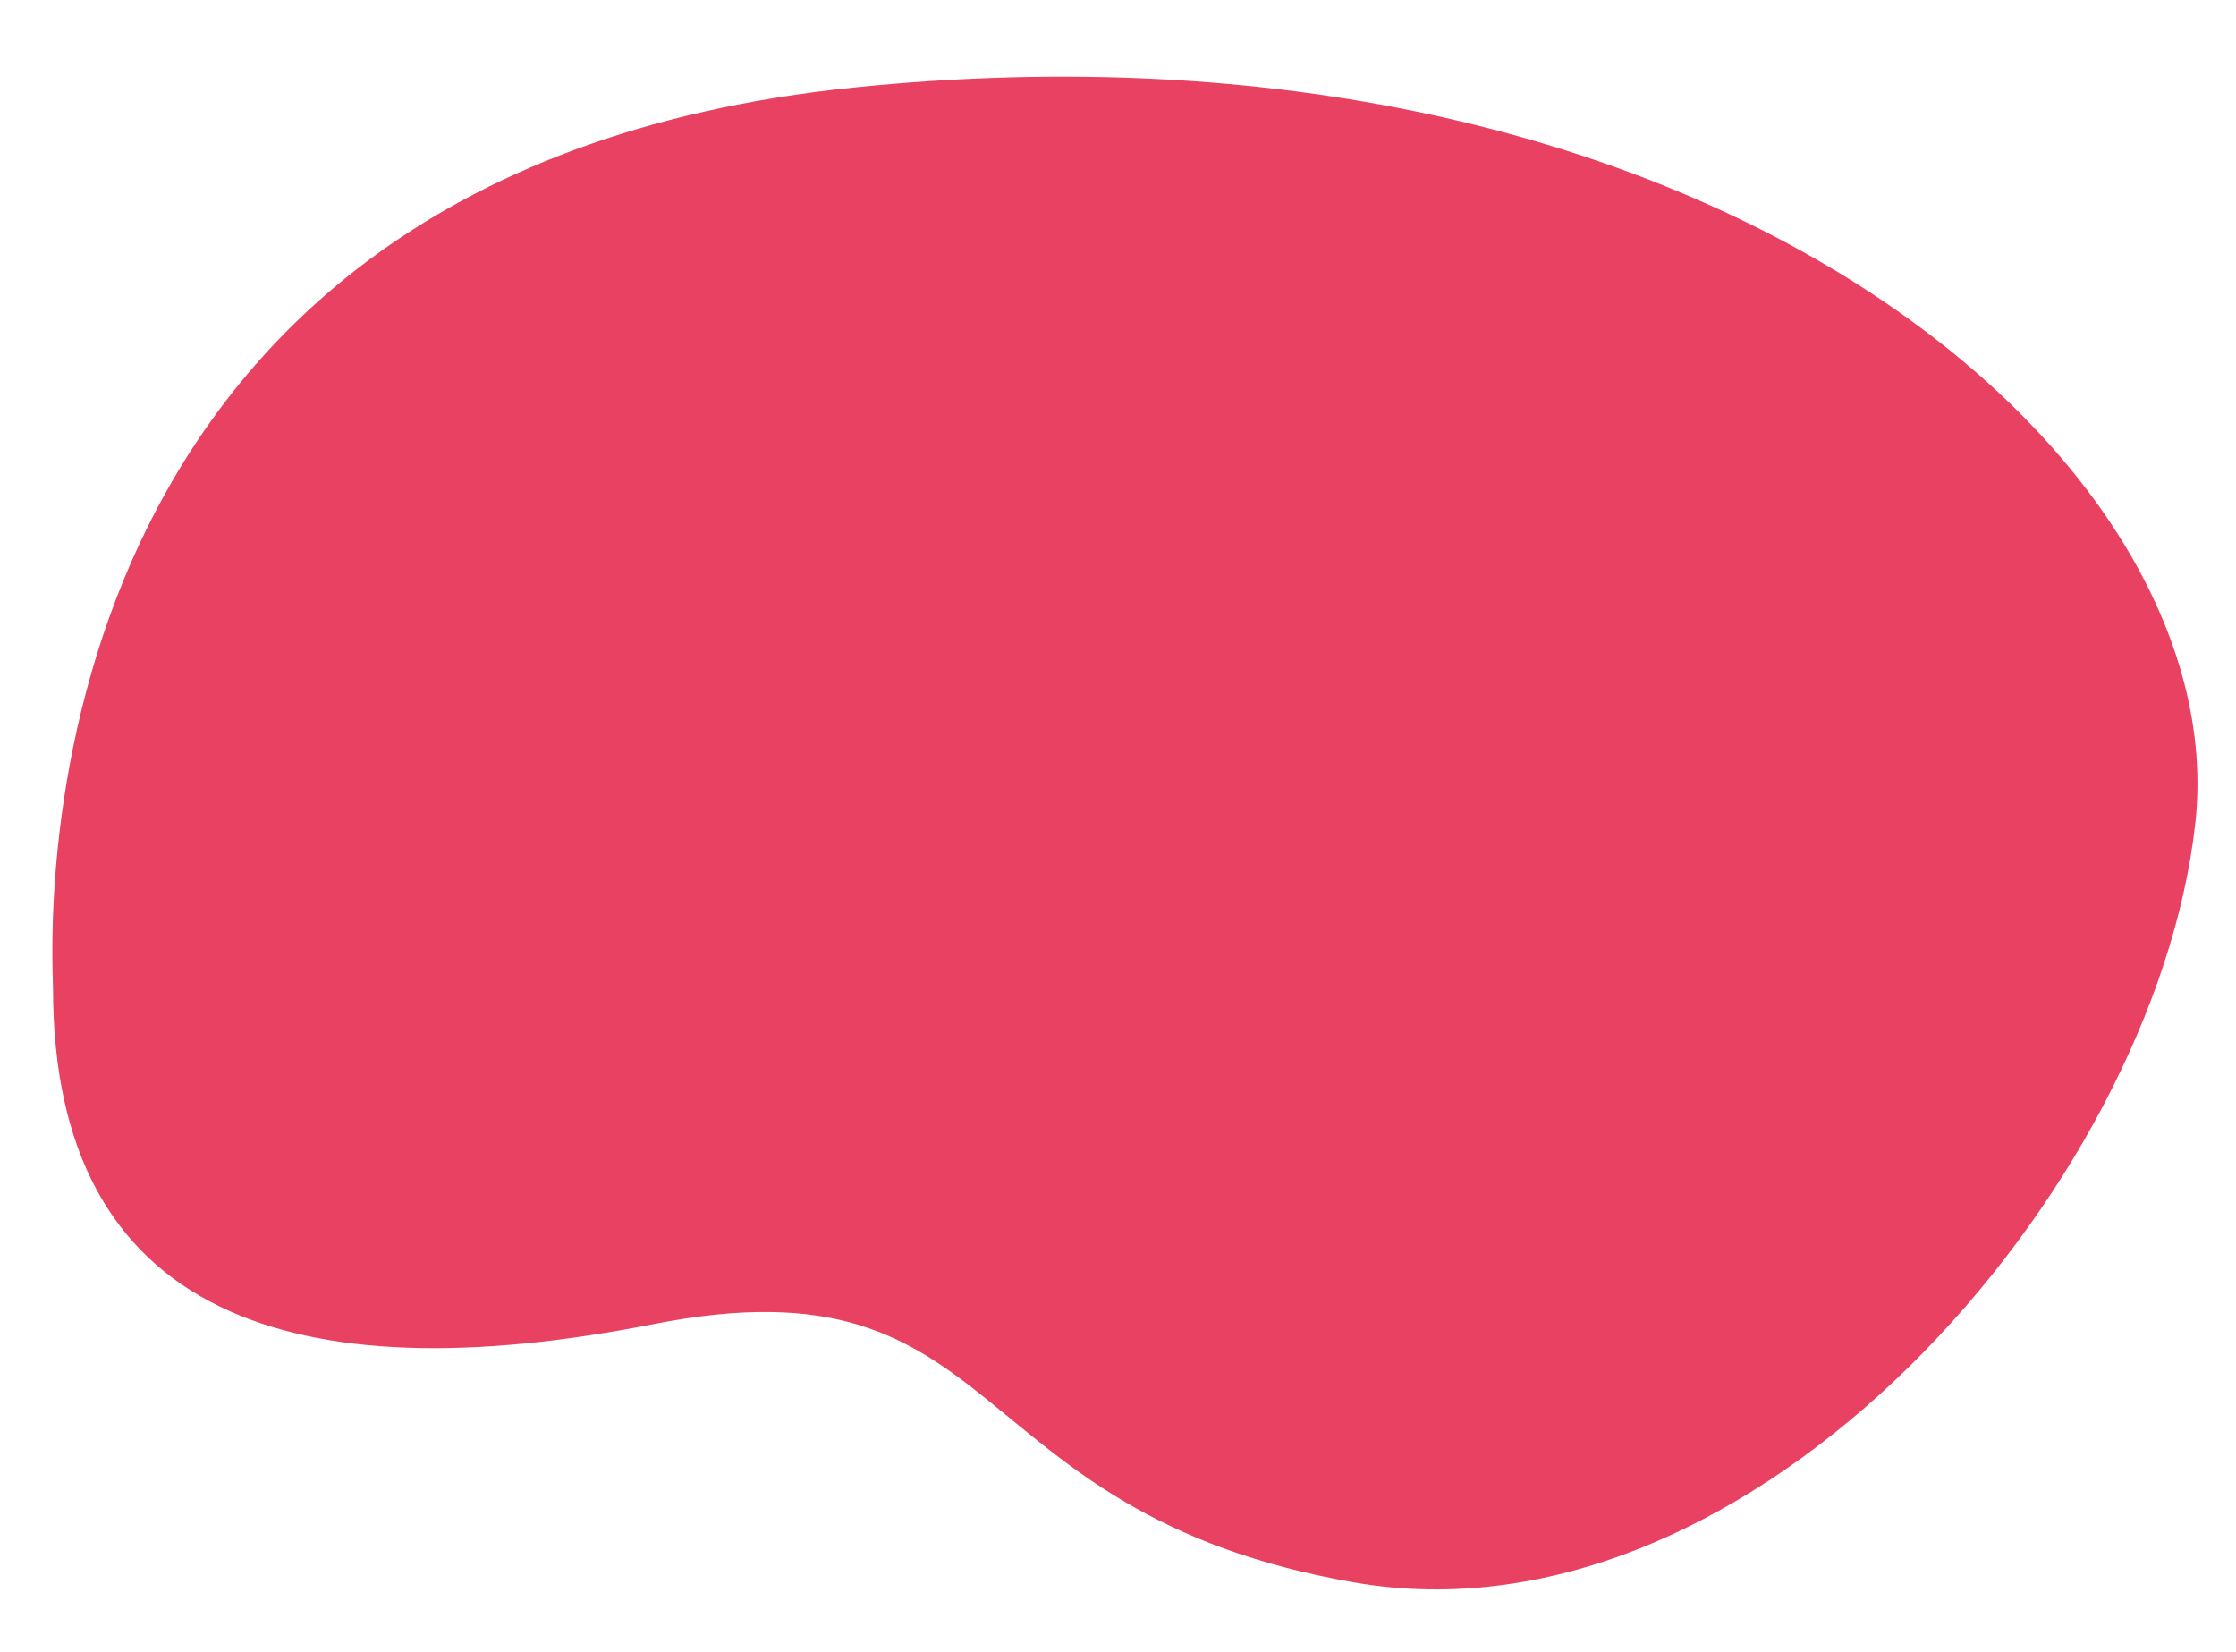
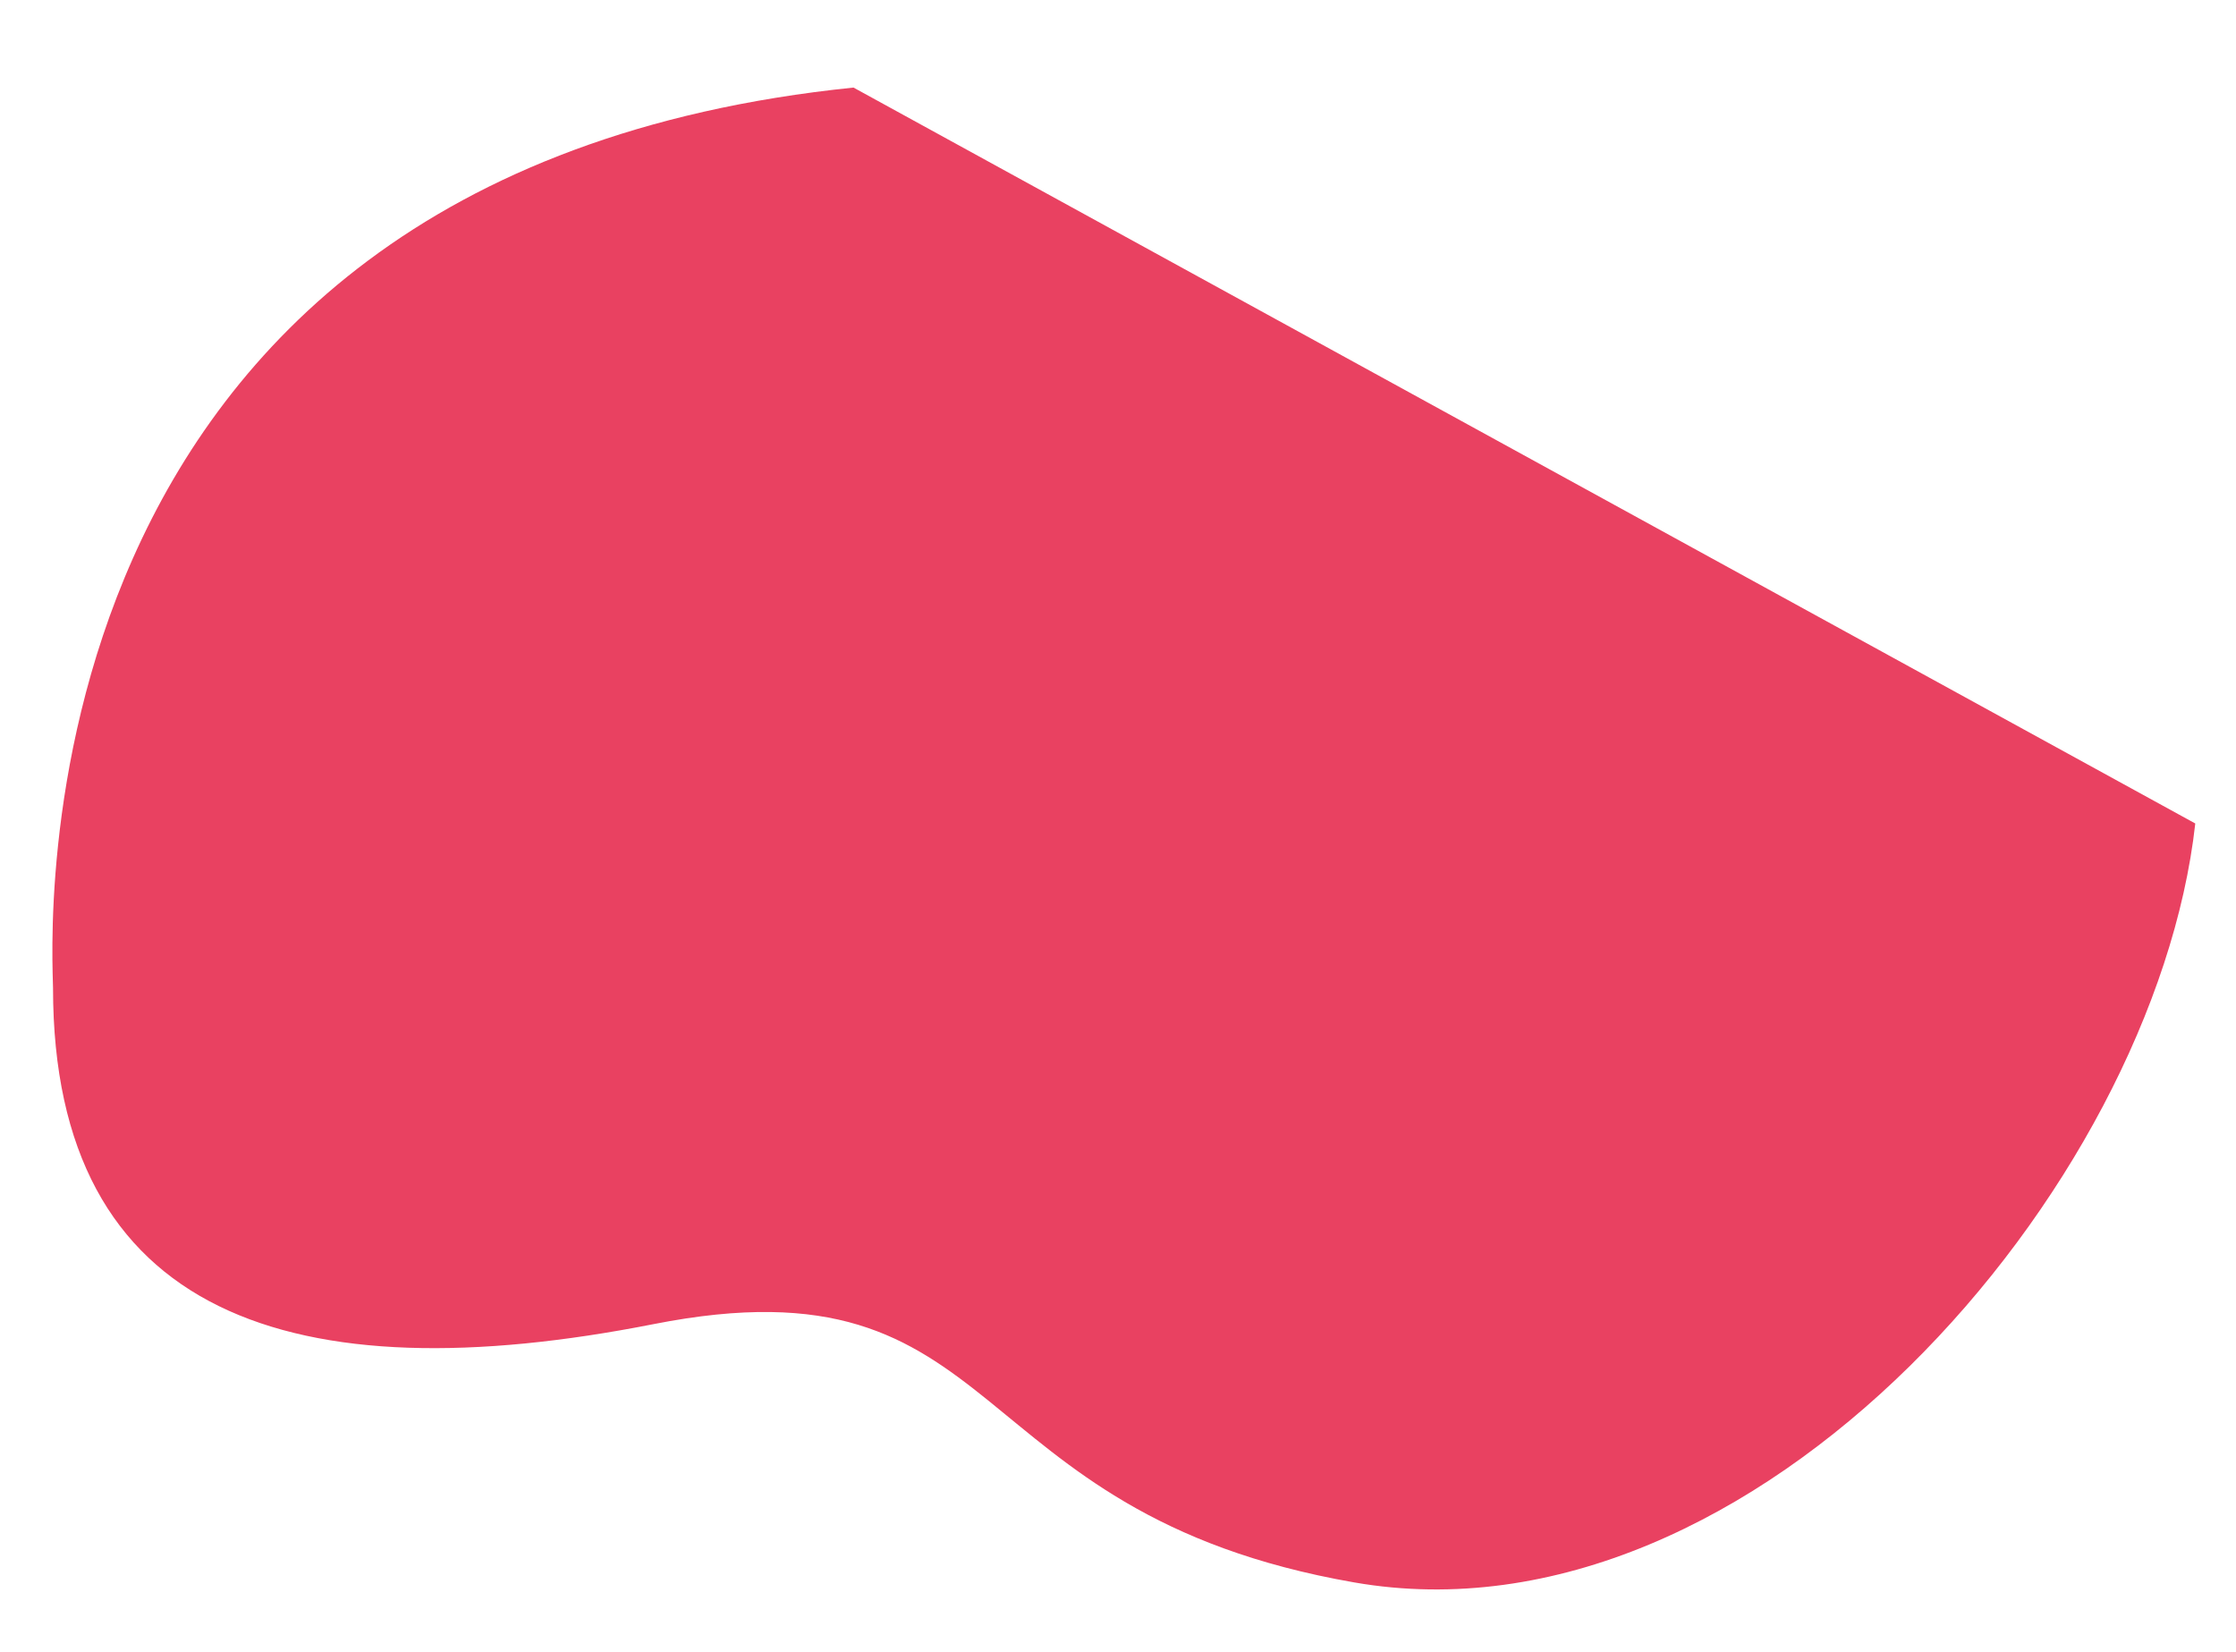
<svg xmlns="http://www.w3.org/2000/svg" fill="none" height="934" preserveAspectRatio="xMidYMid meet" style="fill: none" version="1" viewBox="-29.5 -43.0 1264.0 934.0" width="1264" zoomAndPan="magnify">
  <g id="change1_1">
-     <path d="M452.976 6.5C-29.524 56 0.476 496 0.476 515.5C0.476 701.5 136.977 745.5 339.977 705.5C542.977 665.5 509.477 812 735.977 851.5C962.477 891 1188.48 629 1211.48 422.5C1234.48 216 935.476 -43 452.976 6.5Z" fill="#e94161" />
+     <path d="M452.976 6.5C-29.524 56 0.476 496 0.476 515.5C0.476 701.5 136.977 745.5 339.977 705.5C542.977 665.5 509.477 812 735.977 851.5C962.477 891 1188.48 629 1211.48 422.5Z" fill="#e94161" />
  </g>
</svg>